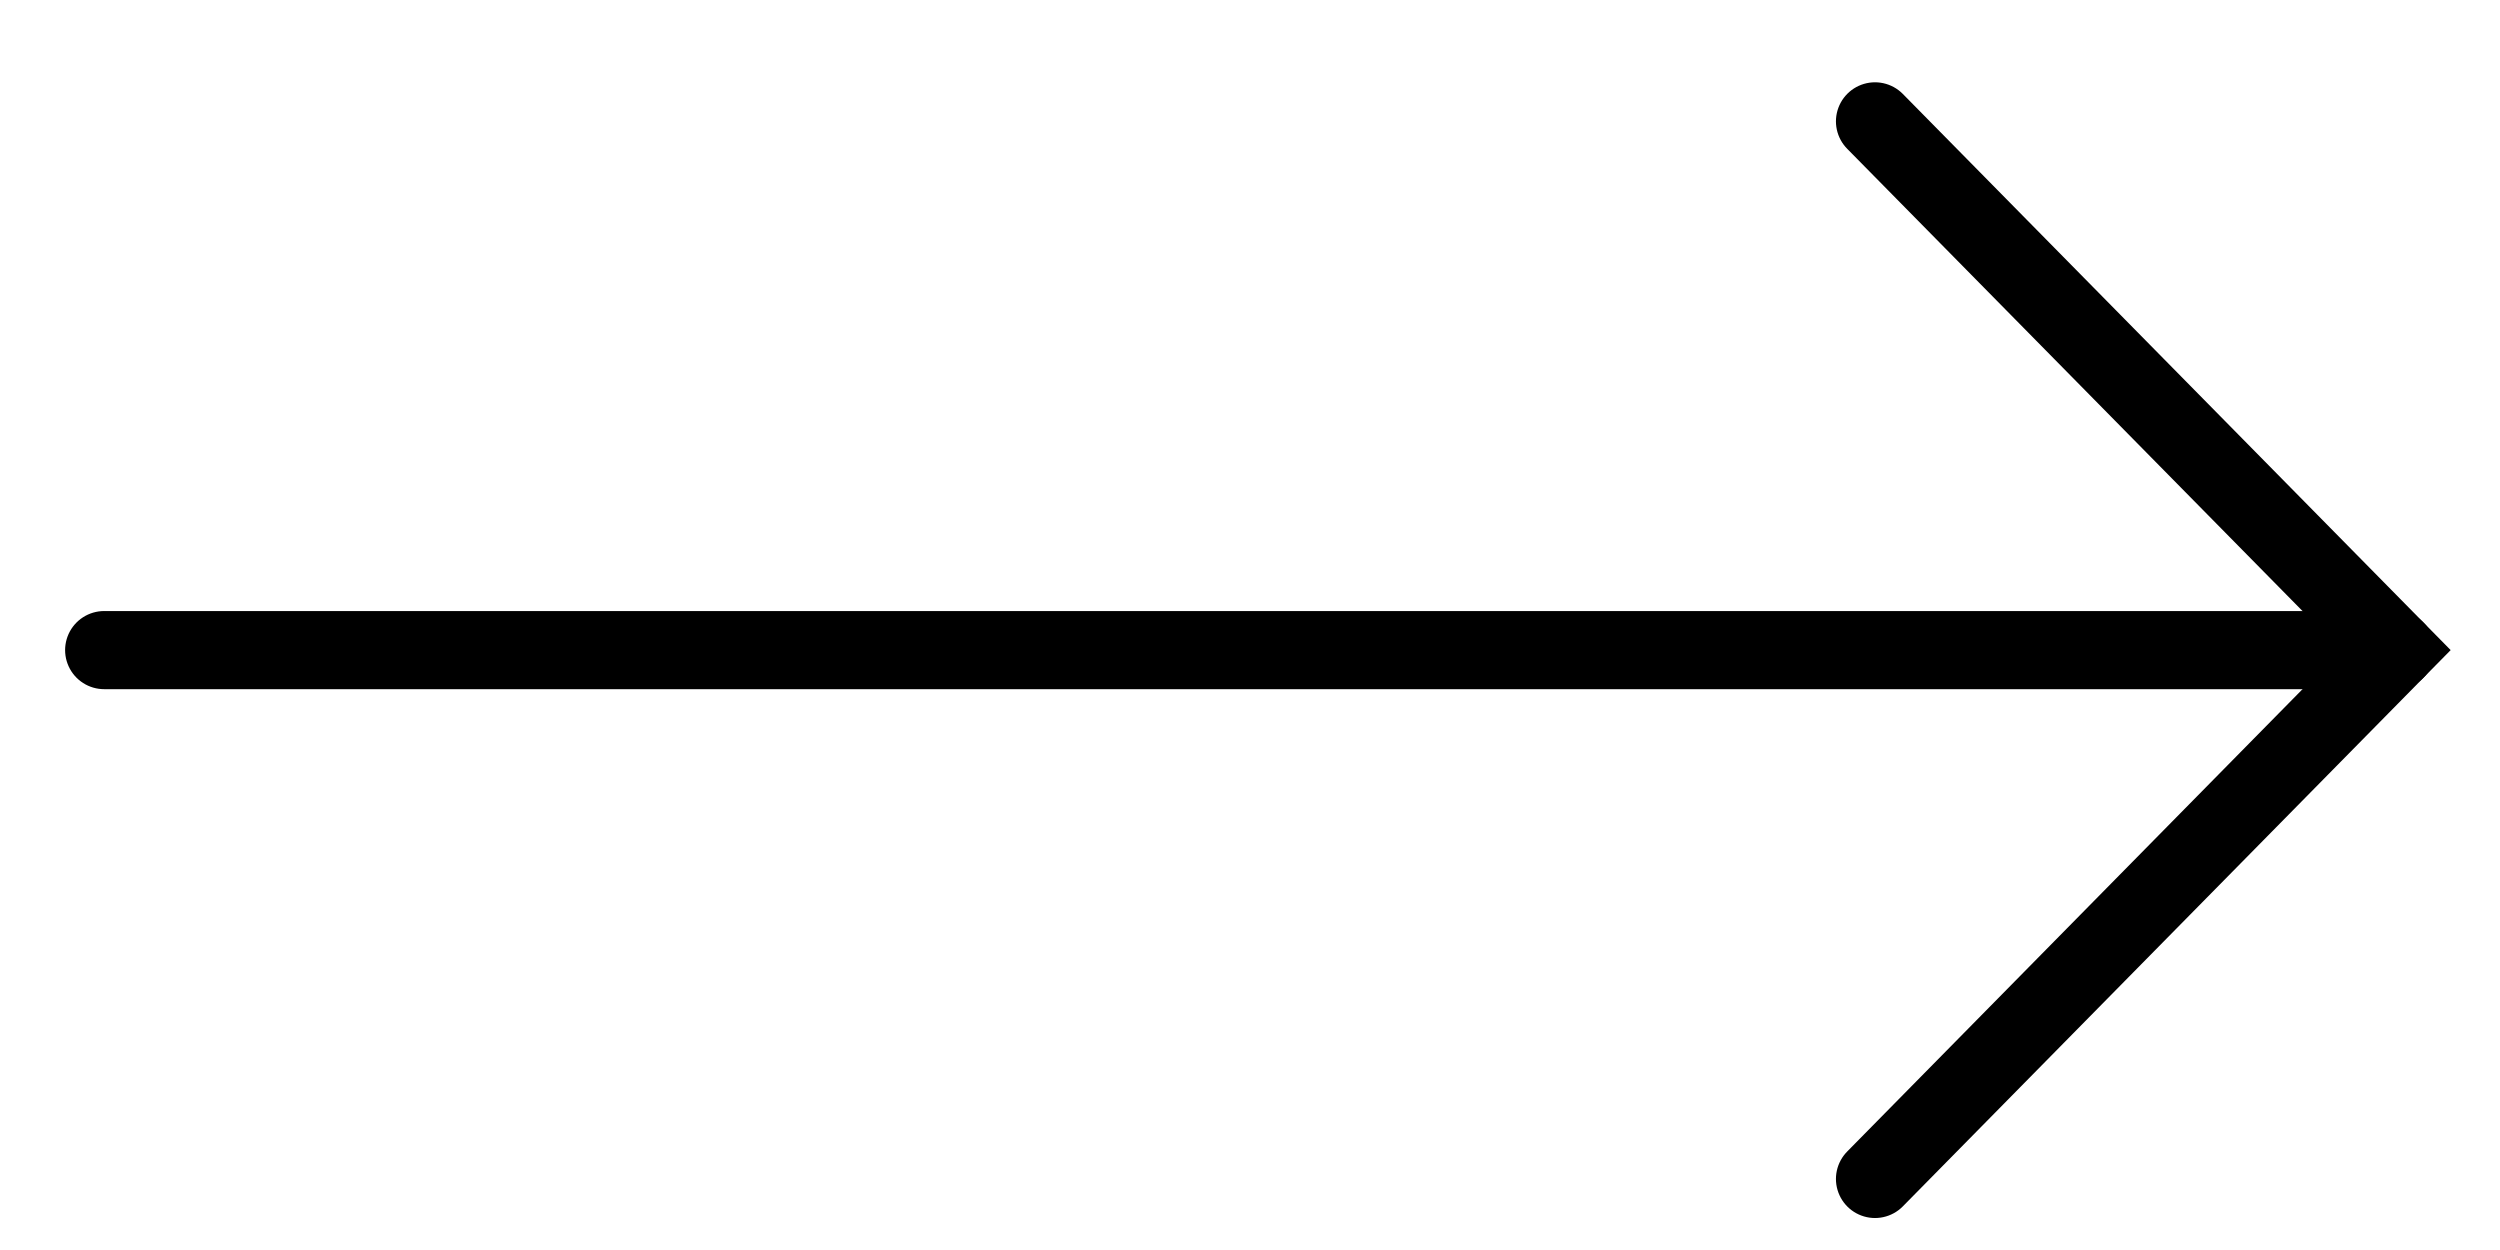
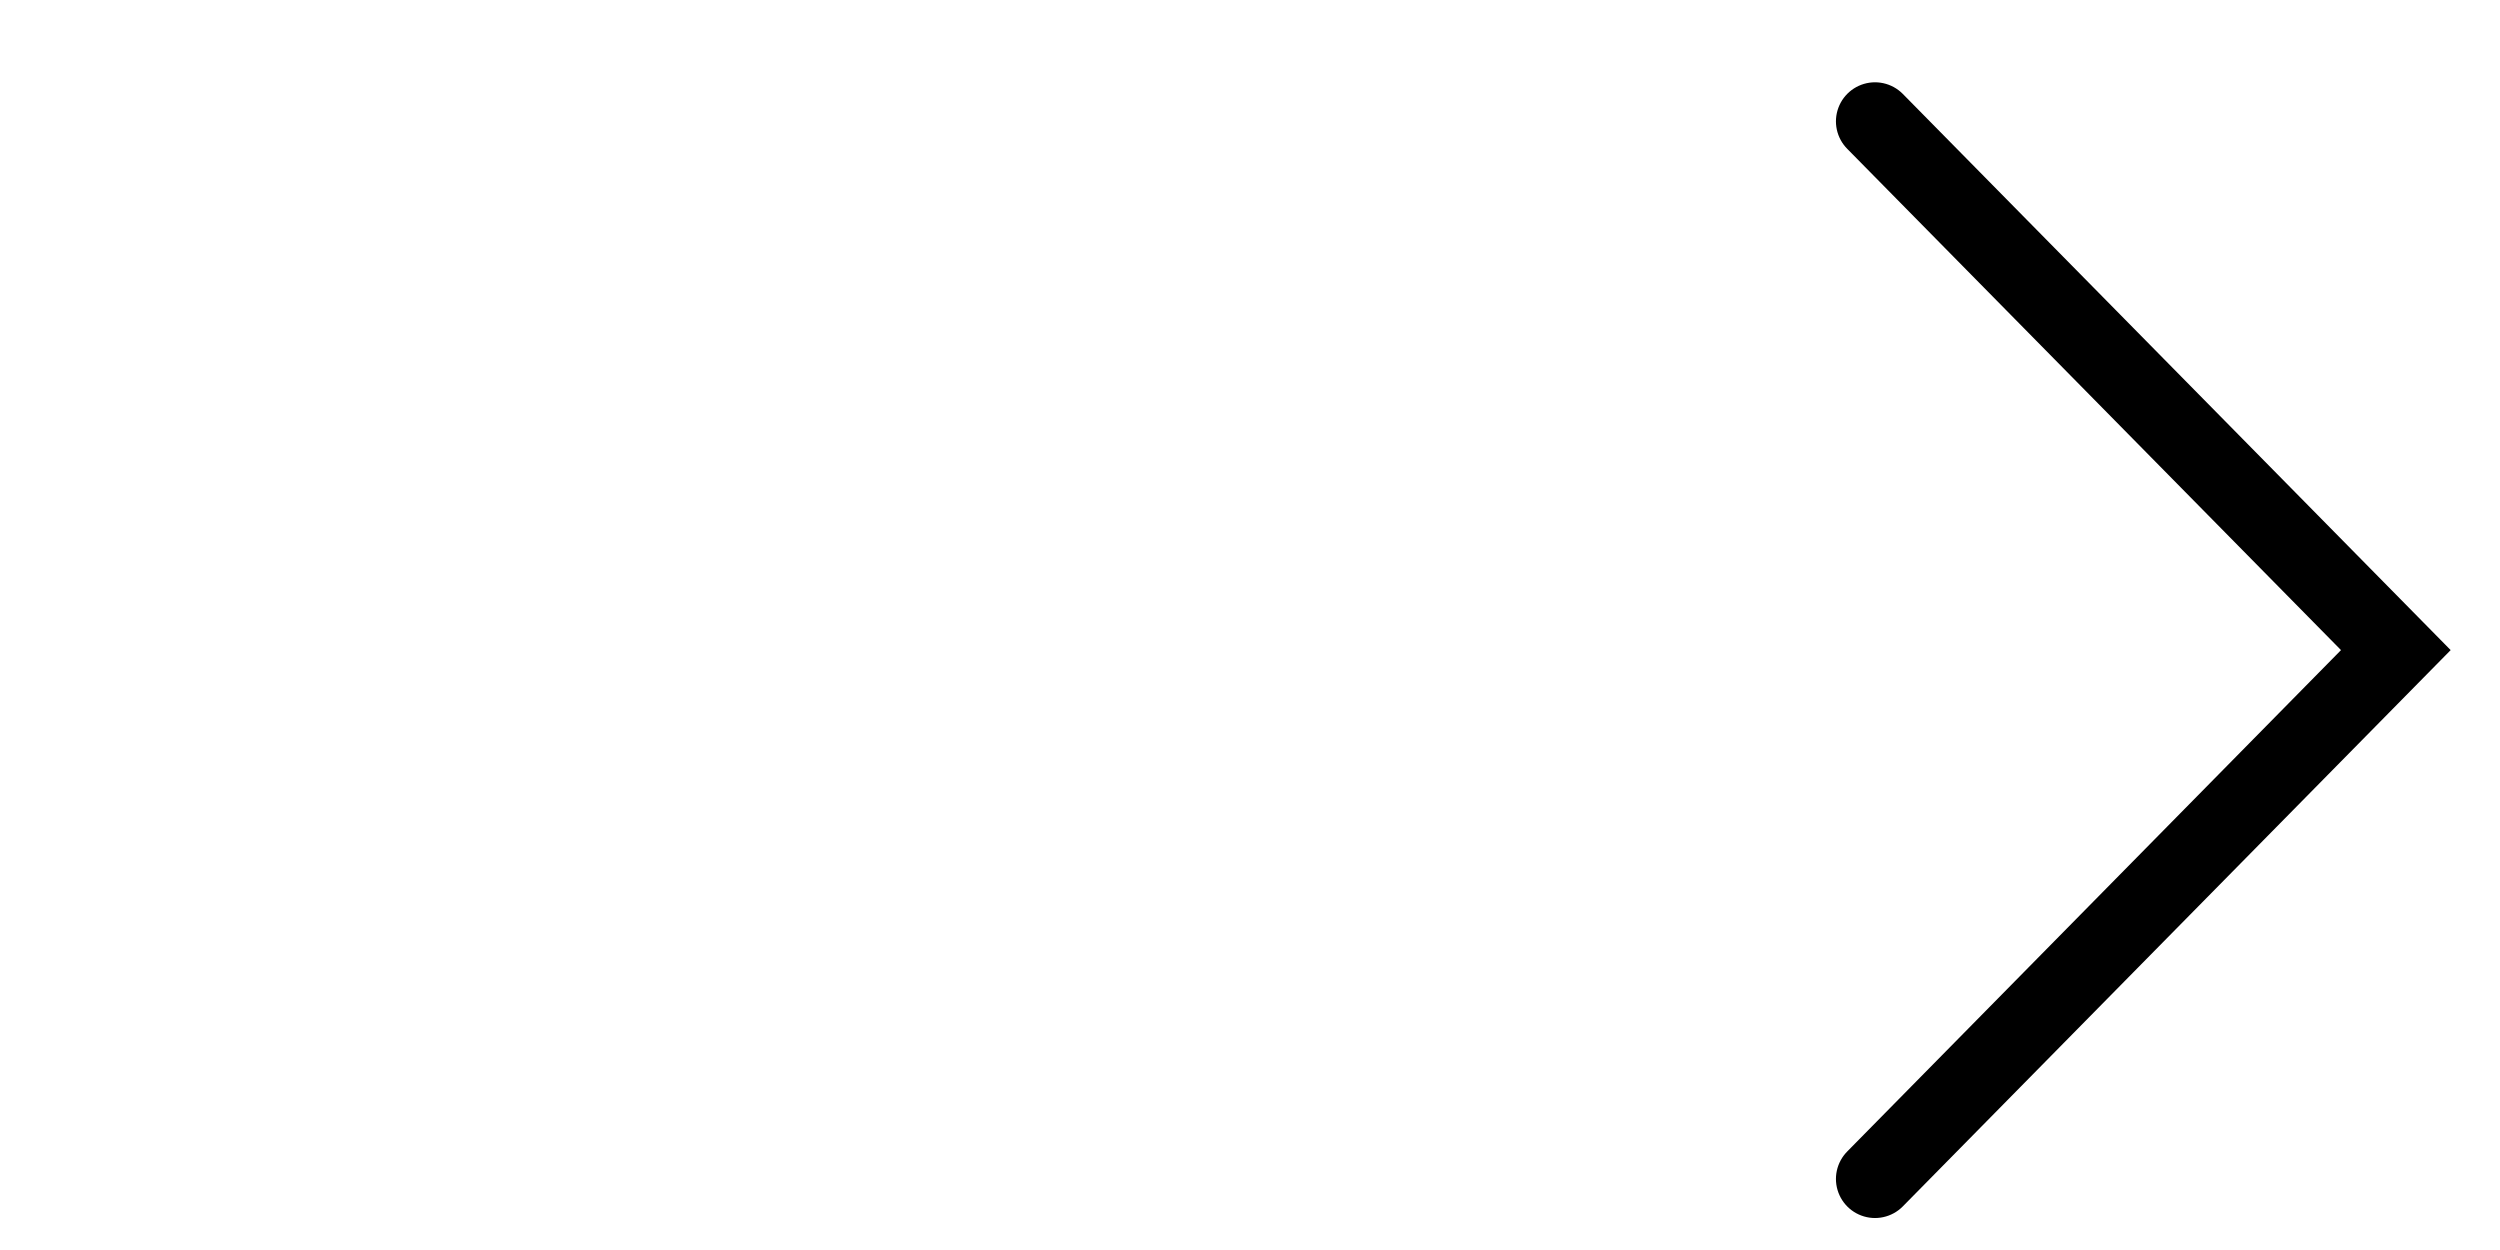
<svg xmlns="http://www.w3.org/2000/svg" width="24" height="12" viewBox="0 0 24 12" fill="none">
-   <path d="M1 6.241L23 6.241" stroke="black" stroke-width="0.75" stroke-linecap="round" />
  <path d="M18 1.165L23 6.241L18 11.318" stroke="black" stroke-width="0.75" stroke-linecap="round" />
</svg>